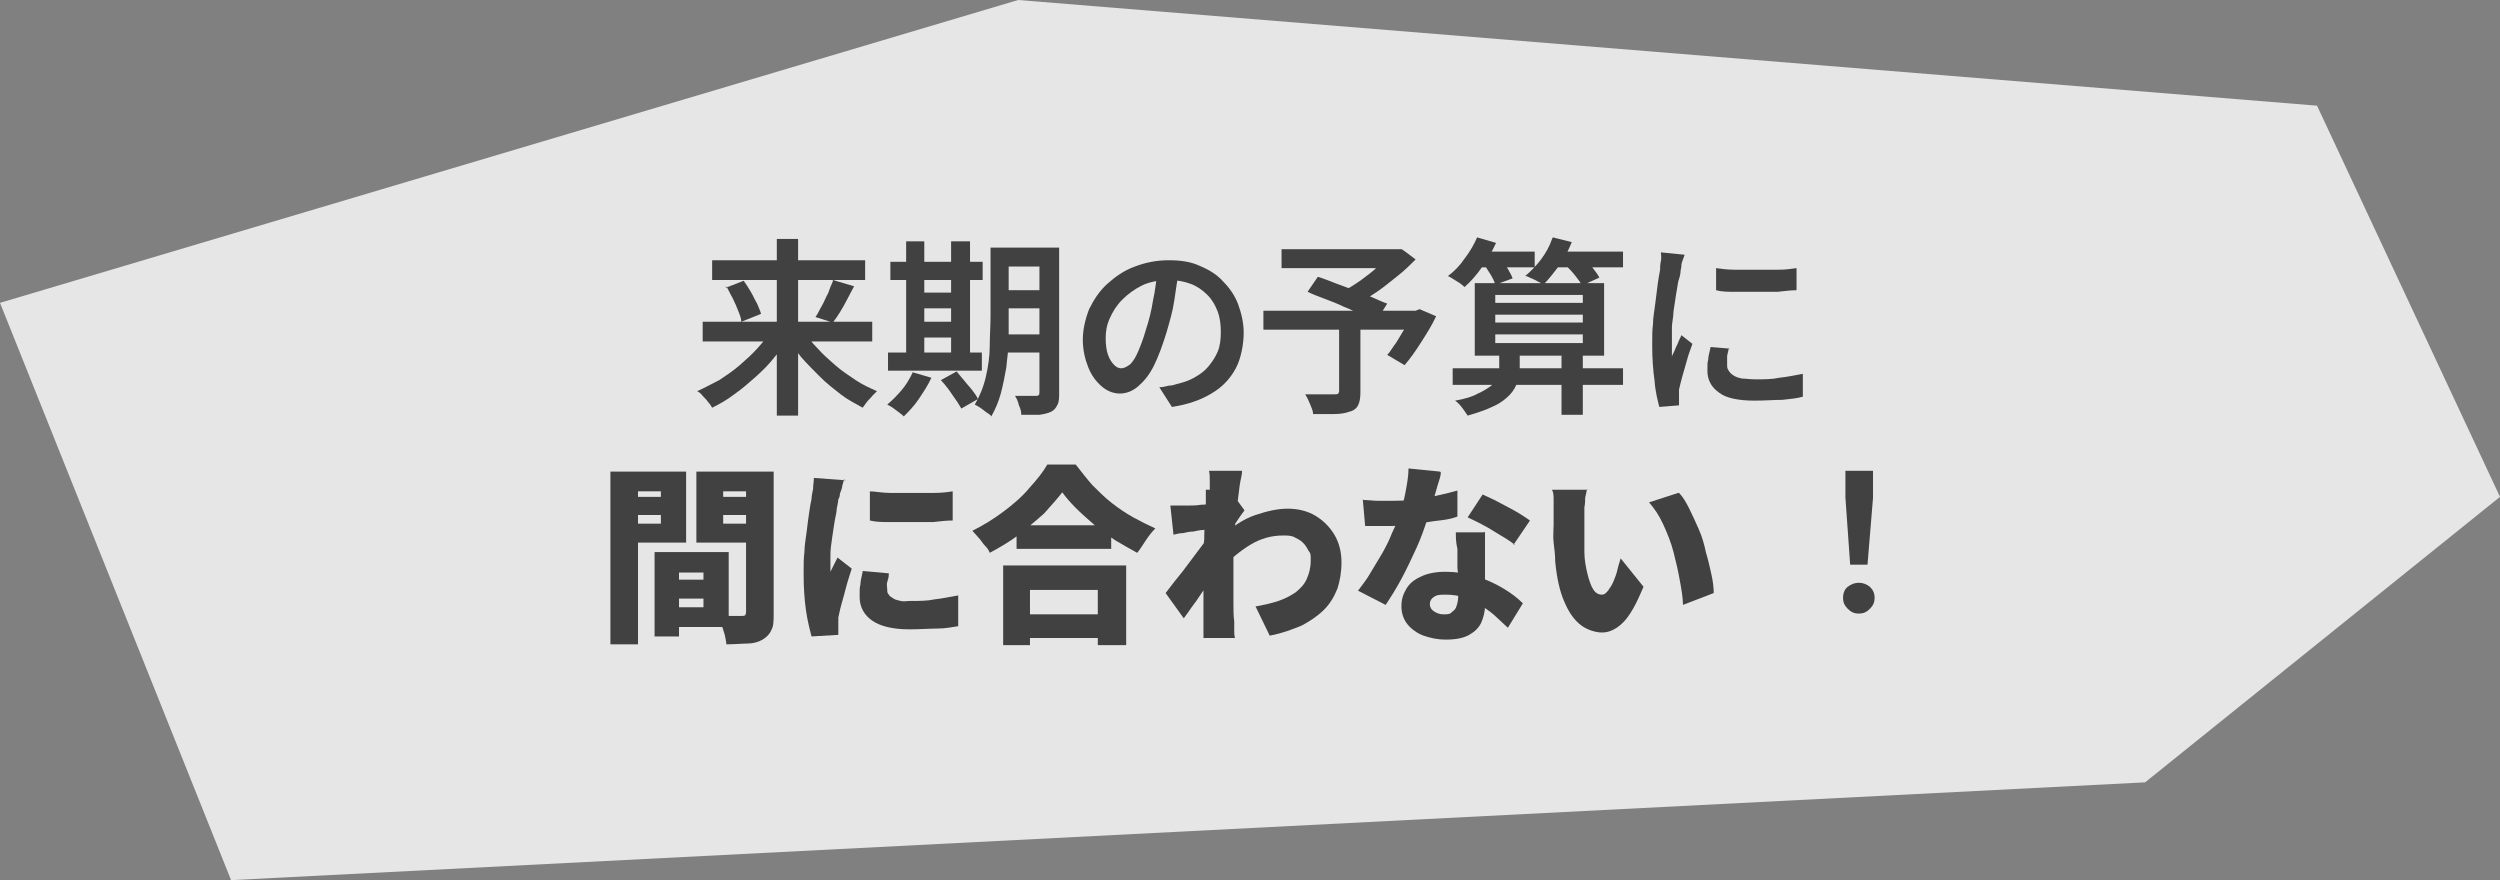
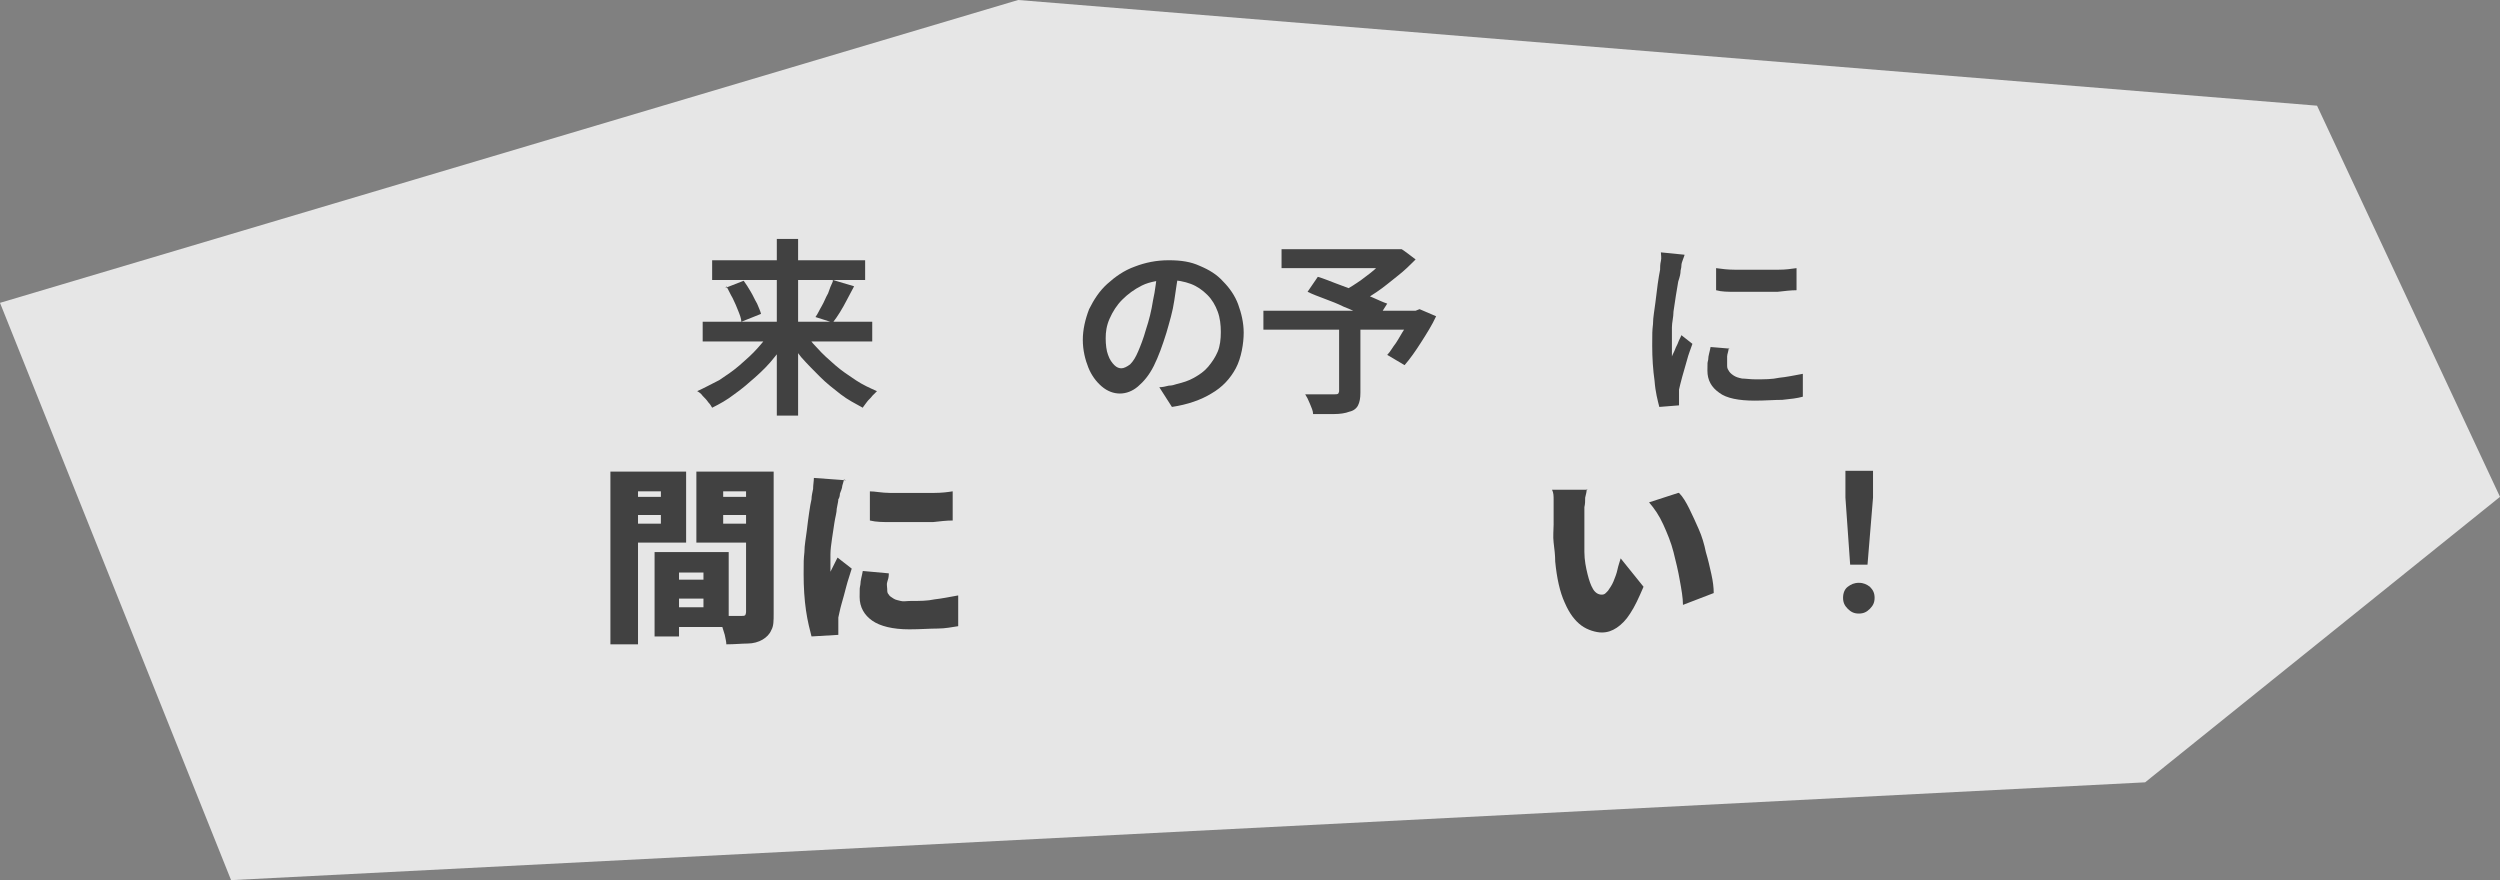
<svg xmlns="http://www.w3.org/2000/svg" id="_レイヤー_1" data-name="レイヤー_1" version="1.1" viewBox="0 0 317 111.6">
  <rect x="0" y="0" width="317" height="111.6" fill="#808080" stroke="none" />
  <defs>
    <style>
      .st0 {
        fill: #414141;
      }

      .st1 {
        fill: #fff;
        opacity: .8;
      }
    </style>
  </defs>
  <polygon class="st1" points="29.3 111.6 0 38.4 129.1 0 293.8 13.4 317 63 272 99.2 29.3 111.6" />
  <g>
    <path class="st0" d="M98,41.8l2.1.8c-.6.9-1.2,1.9-1.9,2.7-.7.9-1.5,1.7-2.4,2.5-.9.8-1.7,1.5-2.7,2.2-.9.7-1.8,1.2-2.8,1.7-.1-.2-.3-.5-.5-.7-.2-.3-.4-.5-.7-.8-.2-.3-.5-.5-.7-.6.9-.4,1.8-.9,2.8-1.4.9-.6,1.8-1.2,2.6-1.9.8-.7,1.6-1.4,2.3-2.2s1.3-1.5,1.8-2.3ZM89.1,40.8h21.5v2.5h-21.5v-2.5ZM90.3,33h19.4v2.5h-19.4v-2.5ZM92,36.5l2.3-.9c.3.4.6.9.9,1.4.3.5.5,1,.8,1.5.2.5.4.9.5,1.3l-2.5,1c0-.4-.2-.9-.4-1.4-.2-.5-.4-1-.7-1.6-.3-.5-.5-1-.8-1.5ZM98.5,30.3h2.7v22.4h-2.7v-22.4ZM101.8,41.8c.5.8,1.1,1.6,1.8,2.3.7.8,1.5,1.5,2.3,2.2s1.7,1.3,2.6,1.9c.9.6,1.8,1,2.7,1.4-.2.2-.4.4-.6.6-.2.3-.5.5-.7.8-.2.3-.4.5-.5.7-.9-.5-1.9-1-2.8-1.7-.9-.7-1.8-1.4-2.6-2.2s-1.6-1.6-2.4-2.5c-.7-.9-1.4-1.8-1.9-2.8l2.1-.8ZM105.6,35.5l2.7.8c-.3.6-.6,1.1-.9,1.7-.3.6-.6,1.1-.9,1.6-.3.5-.6.9-.9,1.3l-2.2-.7c.3-.4.5-.9.8-1.4s.5-1.1.8-1.6c.2-.6.4-1.1.6-1.5Z" />
-     <path class="st0" d="M115.7,47.2l2.4.7c-.4.9-1,1.8-1.6,2.7s-1.3,1.6-1.9,2.2c-.1-.1-.3-.3-.6-.5-.3-.2-.5-.4-.8-.6-.3-.2-.5-.3-.7-.4.6-.5,1.2-1.1,1.8-1.8.6-.7,1-1.4,1.4-2.2ZM112.6,44.7h11.9v2.3h-11.9v-2.3ZM112.9,33.2h11.7v2.3h-11.7v-2.3ZM114.9,30.6h2.3v14.9h-2.3v-14.9ZM116,37.1h5.8v2h-5.8v-2ZM116,40.8h5.8v2h-5.8v-2ZM119.3,48.2l2-1.1c.3.4.6.7,1,1.2.3.4.7.8,1,1.2.3.4.6.8.7,1.1l-2.1,1.2c-.2-.3-.4-.7-.7-1.1-.3-.4-.6-.9-.9-1.3-.3-.4-.7-.9-1-1.2ZM120.6,30.6h2.4v14.9h-2.4v-14.9ZM125.5,31.4h2.4v8.8c0,.9,0,1.9,0,3,0,1.1-.2,2.2-.3,3.4-.2,1.1-.4,2.2-.7,3.3-.3,1.1-.7,2-1.2,2.9-.1-.2-.3-.3-.6-.5-.3-.2-.5-.4-.8-.6-.3-.2-.5-.3-.7-.4.6-1,1.1-2.2,1.4-3.5.3-1.3.5-2.6.5-3.9,0-1.3.1-2.6.1-3.7v-8.8ZM126.6,42.4h6.4v2.3h-6.4v-2.3ZM126.6,31.4h6.3v2.4h-6.3v-2.4ZM126.6,36.8h6.3v2.3h-6.3v-2.3ZM131.8,31.4h2.5v18.4c0,.6,0,1.1-.2,1.5-.2.4-.4.7-.8.9-.4.2-.9.3-1.5.4-.6,0-1.4,0-2.3,0,0-.4-.1-.8-.3-1.2-.1-.5-.3-.9-.5-1.2.6,0,1.1,0,1.6,0h1c.2,0,.3,0,.4-.1s.1-.2.1-.4v-18.3Z" />
    <path class="st0" d="M149.5,34.2c-.2,1.2-.4,2.5-.6,3.9s-.6,2.7-1,4.1c-.5,1.6-1,3-1.6,4.2-.6,1.2-1.3,2-2,2.6-.7.6-1.5.9-2.3.9s-1.6-.3-2.3-.9c-.7-.6-1.3-1.4-1.7-2.4-.4-1-.7-2.2-.7-3.5s.3-2.6.8-3.9c.6-1.2,1.3-2.3,2.3-3.2,1-.9,2.1-1.7,3.5-2.2,1.3-.5,2.7-.8,4.3-.8s2.8.2,3.9.7c1.2.5,2.2,1.1,3,2,.8.8,1.5,1.8,1.9,2.9.4,1.1.7,2.3.7,3.6s-.3,3.2-1,4.5c-.7,1.3-1.7,2.4-3.1,3.2-1.3.8-3,1.4-5,1.7l-1.6-2.5c.4,0,.8-.1,1.2-.2.4,0,.7-.1,1-.2.8-.2,1.5-.4,2.2-.8.7-.4,1.3-.8,1.8-1.4.5-.6.9-1.2,1.2-1.9.3-.7.4-1.6.4-2.5s-.1-1.8-.4-2.6-.7-1.5-1.3-2.1-1.3-1.1-2.1-1.4c-.8-.3-1.8-.5-2.8-.5s-2.4.2-3.4.7c-1,.5-1.8,1.1-2.5,1.8-.7.7-1.2,1.5-1.6,2.4-.4.9-.5,1.7-.5,2.5s.1,1.6.3,2.1c.2.6.5,1,.8,1.3.3.3.6.4.9.4s.7-.2,1.1-.5c.4-.4.7-.9,1-1.6.3-.7.7-1.7,1-2.8.4-1.2.7-2.4.9-3.7.3-1.3.4-2.6.6-3.9h2.9Z" />
    <path class="st0" d="M160.2,39.4h19.7v2.4h-19.7v-2.4ZM162.5,31.6h14.9v2.4h-14.9v-2.4ZM169.8,41.3h2.7v8.5c0,.7-.1,1.2-.3,1.6-.2.4-.6.7-1.1.8-.5.2-1.2.3-1.9.3-.8,0-1.7,0-2.7,0,0-.4-.2-.8-.4-1.3-.2-.5-.4-.9-.6-1.2.5,0,1,0,1.5,0,.5,0,1,0,1.4,0,.4,0,.7,0,.8,0,.2,0,.4,0,.5-.1,0,0,.1-.2.1-.3v-8.4ZM165.8,37l1.3-1.9c.7.2,1.4.5,2.2.8.8.3,1.6.6,2.4.9.8.3,1.6.6,2.3.9.7.3,1.3.6,1.9.8l-1.4,2.2c-.5-.2-1.1-.5-1.8-.8-.7-.3-1.5-.7-2.3-1-.8-.4-1.6-.7-2.4-1-.8-.3-1.6-.6-2.2-.9ZM176.4,31.6h1.3c0-.1,1.8,1.3,1.8,1.3-.7.7-1.4,1.4-2.3,2.1s-1.7,1.4-2.6,2c-.9.6-1.8,1.2-2.6,1.6-.1-.2-.3-.4-.5-.6-.2-.2-.4-.4-.6-.6-.2-.2-.4-.4-.5-.5.7-.4,1.5-.9,2.2-1.4.8-.6,1.5-1.1,2.1-1.7.6-.6,1.2-1.1,1.5-1.6v-.6ZM179,39.4h.5l.5-.2,2.1.9c-.5,1.1-1.2,2.2-1.9,3.3-.7,1.1-1.4,2.1-2.1,2.9l-2.2-1.3c.4-.4.7-1,1.1-1.5.4-.6.7-1.2,1.1-1.8.3-.6.6-1.2.9-1.8v-.4Z" />
-     <path class="st0" d="M187.3,30.1l2.4.7c-.5,1.1-1.1,2.1-1.8,3.1-.7,1-1.4,1.8-2.2,2.5-.1-.1-.3-.3-.6-.5-.3-.2-.5-.3-.8-.5s-.5-.3-.7-.4c.8-.6,1.5-1.3,2.1-2.2.7-.9,1.2-1.8,1.6-2.7ZM184.2,46.7h21.6v2.1h-21.6v-2.1ZM190.1,44.6h2.6v2.2c0,.6,0,1.1-.3,1.7-.2.5-.5,1.1-1,1.6-.5.5-1.1,1-2,1.4-.8.4-1.9.8-3.3,1.2-.2-.3-.4-.6-.7-1-.3-.4-.6-.7-.9-.9,1.2-.2,2.2-.5,2.9-.9.7-.3,1.3-.7,1.7-1,.4-.4.6-.7.8-1.1.1-.4.2-.7.2-1v-2.2ZM187,31.9h7.6v2h-7.6v-2ZM187,35.9h16.4v9.2h-16.4v-9.2ZM188.2,33.5l2.1-.7c.3.4.6.8.9,1.3.3.5.5.9.6,1.2l-2.2.8c-.1-.4-.3-.8-.6-1.3-.3-.5-.6-.9-.8-1.3ZM189.6,37.4v1h11.1v-1h-11.1ZM189.6,39.9v1h11.1v-1h-11.1ZM189.6,42.4v1.1h11.1v-1.1h-11.1ZM196.9,30.1l2.4.6c-.4,1-.9,2-1.6,3-.7.9-1.3,1.7-2,2.4-.2-.1-.4-.3-.7-.4-.3-.2-.6-.3-.8-.4-.3-.1-.5-.3-.8-.3.7-.6,1.4-1.3,2-2.1.6-.8,1.1-1.7,1.4-2.6ZM196.5,31.9h9.3v2h-9.3v-2ZM198,44.6h2.7v8h-2.7v-8ZM198.6,33.5l2.1-.9c.4.4.8.8,1.2,1.3.4.5.7.9.9,1.3l-2.2,1c-.2-.4-.5-.8-.9-1.3-.4-.5-.8-.9-1.2-1.3Z" />
    <path class="st0" d="M213.6,32.3c0,.1-.1.3-.2.6s-.2.5-.2.8c0,.3-.1.5-.1.6,0,.4-.1.8-.3,1.4-.1.6-.2,1.2-.3,1.8-.1.7-.2,1.3-.3,2,0,.7-.2,1.4-.2,2,0,.6,0,1.2,0,1.7s0,.7,0,1c0,.4,0,.7,0,1,.1-.3.3-.6.4-.9.1-.3.3-.6.4-.9.1-.3.3-.6.4-.9l1.4,1.1c-.2.6-.5,1.3-.7,2.1-.2.7-.4,1.4-.6,2.1-.2.7-.3,1.2-.4,1.6,0,.2,0,.4,0,.6,0,.2,0,.4,0,.5s0,.3,0,.4c0,.2,0,.3,0,.5l-2.5.2c-.2-.8-.5-1.9-.6-3.3-.2-1.4-.3-2.9-.3-4.5s0-1.8.1-2.7c0-.9.2-1.8.3-2.7s.2-1.7.3-2.4c.1-.7.2-1.3.3-1.8,0-.3,0-.7.1-1.1s0-.8,0-1.1l3,.3ZM219.2,44.1c0,.4-.2.8-.2,1.1,0,.3,0,.6,0,1s0,.5.2.8c.1.2.3.4.6.6.3.2.6.3,1.1.4.4,0,1,.1,1.7.1,1.1,0,2.1,0,3-.2,1-.1,1.9-.3,3-.5v2.9c-.7.2-1.6.3-2.6.4-1,0-2.2.1-3.5.1-2,0-3.6-.3-4.5-1-1-.7-1.5-1.6-1.5-2.8s0-.9.1-1.4c0-.5.2-1,.3-1.6l2.4.2ZM217.6,34c.7.1,1.5.2,2.4.2.9,0,1.8,0,2.8,0,1,0,1.9,0,2.7,0,.9,0,1.6-.1,2.3-.2v2.8c-.7,0-1.5.1-2.4.2-.9,0-1.8,0-2.7,0s-1.8,0-2.7,0c-.9,0-1.7,0-2.4-.2v-2.8Z" />
    <path class="st0" d="M77.4,59.8h3.5v21.9h-3.5v-21.9ZM79.2,63h5.6v2.3h-5.6v-2.3ZM79.5,59.8h7.5v9h-7.5v-2.4h4.3v-4.1h-4.3v-2.5ZM83,70h3.1v10.7h-3.1v-10.7ZM84.4,70h8v9.5h-8v-2.5h4.8v-4.4h-4.8v-2.5ZM84.6,73.5h6.2v2.4h-6.2v-2.4ZM96.5,59.8v2.5h-4.8v4.1h4.8v2.4h-8.2v-9h8.2ZM90.4,63h5.6v2.3h-5.6v-2.3ZM94.6,59.8h3.5v18c0,.9,0,1.6-.3,2.1-.2.5-.6.9-1.1,1.2-.5.3-1.2.5-1.9.5-.7,0-1.6.1-2.7.1,0-.3-.1-.7-.2-1.2-.1-.4-.3-.9-.4-1.3s-.3-.8-.5-1.1c.4,0,.8,0,1.2,0,.4,0,.8,0,1.1,0h.7c.2,0,.4,0,.5-.1,0,0,.1-.2.1-.4v-17.9Z" />
    <path class="st0" d="M107,60.8c0,.2-.1.4-.2.8,0,.3-.2.7-.3,1,0,.3-.1.6-.2.7,0,.3-.1.6-.2,1.2,0,.5-.2,1.1-.3,1.8-.1.7-.2,1.3-.3,2s-.2,1.4-.2,2c0,.6,0,1.2,0,1.6v.3c0,.1,0,.2,0,.3.1-.2.2-.4.3-.6.1-.2.2-.4.3-.6.1-.2.2-.4.3-.6l1.8,1.4c-.2.7-.5,1.5-.7,2.3-.2.8-.4,1.5-.6,2.2-.2.7-.3,1.3-.4,1.7,0,.2,0,.4,0,.6s0,.4,0,.5v.5c0,.2,0,.4,0,.6l-3.4.2c-.2-.8-.5-1.9-.7-3.3s-.3-2.9-.3-4.6,0-1.8.1-2.8c0-.9.2-1.8.3-2.7.1-.9.2-1.6.3-2.3.1-.7.2-1.3.3-1.7,0-.4.1-.8.2-1.3,0-.5.1-1,.1-1.4l4.1.3ZM112.7,72.8c0,.4-.1.7-.2,1s0,.6,0,.9,0,.5.2.7c.1.2.3.3.6.5s.6.2.9.3.8,0,1.3,0c1.1,0,2.1,0,3-.2.9-.1,1.9-.3,3-.5v3.9c-.7.1-1.6.3-2.6.3-1,0-2.2.1-3.6.1-2.1,0-3.7-.4-4.7-1.1-1-.7-1.6-1.7-1.6-3s0-1,.1-1.6c0-.5.2-1.1.3-1.7l3.3.3ZM110.2,62.3c.8,0,1.6.2,2.6.2.9,0,1.9,0,2.9,0,1,0,1.9,0,2.8,0,.9,0,1.7-.1,2.3-.2v3.7c-.8,0-1.6.1-2.5.2-.9,0-1.8,0-2.7,0s-1.8,0-2.7,0c-.9,0-1.8,0-2.6-.2v-3.7Z" />
-     <path class="st0" d="M134.8,62.3c-.7.9-1.5,1.8-2.4,2.8-1,.9-2.1,1.8-3.2,2.7-1.2.9-2.4,1.6-3.7,2.3-.1-.3-.3-.6-.6-.9s-.5-.7-.8-1c-.3-.3-.5-.6-.8-.9,1.4-.7,2.7-1.5,3.9-2.4,1.2-.9,2.4-1.9,3.3-3,1-1.1,1.8-2.1,2.3-3h3.6c.7.9,1.4,1.8,2.1,2.6.8.8,1.6,1.6,2.5,2.3.9.7,1.8,1.3,2.7,1.8.9.5,1.9,1,2.8,1.4-.4.4-.8.9-1.2,1.5-.4.6-.7,1.1-1.1,1.6-.9-.5-1.8-1-2.8-1.6-.9-.6-1.8-1.3-2.7-2-.8-.7-1.6-1.4-2.3-2.1s-1.3-1.4-1.8-2.1ZM127.2,71.7h15.6v10.1h-3.6v-7h-8.6v7h-3.4v-10.1ZM128.7,77.9h12.1v3h-12.1v-3ZM128.9,66.6h12v3h-12v-3Z" />
-     <path class="st0" d="M153.7,67.1c-.3,0-.7,0-1.1.1-.4,0-.8.1-1.3.2-.4,0-.9.1-1.3.2-.4,0-.8.1-1.2.2l-.4-3.7c.4,0,.8,0,1.1,0,.4,0,.8,0,1.3,0,.4,0,.9,0,1.5-.1.6,0,1.1-.1,1.7-.2.6,0,1.1-.2,1.6-.3s.9-.2,1.1-.3l1.1,1.5c-.1.2-.3.4-.5.7-.2.3-.4.6-.6.9-.2.3-.4.6-.5.8l-1.8,5.2c-.3.4-.6.8-.9,1.3-.4.5-.8,1.1-1.2,1.7-.4.6-.8,1.2-1.2,1.7-.4.6-.7,1-1,1.4l-2.3-3.2c.3-.4.6-.8,1-1.3.4-.5.8-1,1.2-1.5s.8-1.1,1.2-1.6c.4-.5.8-1.1,1.2-1.6.4-.5.7-1,.9-1.4v-.3s.2-.3.2-.3ZM153.4,62.1v-1.2c0-.4,0-.8-.1-1.2h4.2c0,.5-.2,1.1-.3,1.8-.1.7-.2,1.5-.3,2.4-.1.9-.2,1.8-.3,2.8s-.2,1.9-.2,2.9c0,1,0,1.9,0,2.7s0,1.3,0,2c0,.7,0,1.4,0,2.2,0,.8,0,1.5.1,2.3,0,.2,0,.5,0,1,0,.4,0,.8.1,1.1h-4c0-.3,0-.7,0-1.1,0-.4,0-.7,0-.9,0-.8,0-1.5,0-2.2,0-.7,0-1.5,0-2.3,0-.8,0-1.8,0-2.8,0-.4,0-.8,0-1.4,0-.5,0-1.1.1-1.8,0-.6,0-1.3.1-2,0-.7,0-1.3.1-1.9,0-.6,0-1.1,0-1.5,0-.4,0-.7,0-.9ZM159.2,76.9c1.1-.2,2-.4,2.9-.7.9-.3,1.6-.7,2.2-1.1.6-.5,1.1-1,1.4-1.7.3-.7.5-1.4.5-2.3s0-.9-.3-1.3c-.2-.4-.4-.7-.7-1-.3-.3-.7-.5-1.1-.7-.4-.2-.9-.2-1.4-.2-1.5,0-2.9.4-4.2,1.2-1.3.8-2.5,1.8-3.7,3.1v-4.1c1.4-1.3,2.9-2.3,4.4-2.8,1.5-.5,2.8-.8,4.1-.8s2.5.3,3.5.9c1,.6,1.8,1.4,2.4,2.4.6,1,.9,2.2.9,3.5s-.2,2.3-.5,3.3c-.4,1-.9,1.9-1.7,2.7s-1.7,1.4-2.8,2c-1.2.5-2.5,1-4.1,1.3l-1.7-3.5Z" />
-     <path class="st0" d="M182.7,59.9c0,.4-.2,1-.4,1.6-.2.7-.4,1.4-.6,2.1-.2.7-.4,1.5-.7,2.2-.4,1.2-.8,2.4-1.4,3.7s-1.2,2.6-1.9,3.9c-.7,1.3-1.4,2.4-2,3.3l-3.5-1.8c.5-.7,1.1-1.4,1.6-2.3.5-.8,1-1.7,1.5-2.5.5-.9.9-1.7,1.2-2.5.4-.8.7-1.5.9-2.1.3-.9.6-1.9.8-3,.2-1.1.4-2.1.4-3.1l4,.4ZM172.9,63.4c.6,0,1.2.1,1.8.1.6,0,1.1,0,1.5,0,1.1,0,2.1,0,3.2-.2,1.1-.1,2.1-.3,3-.5.9-.2,1.7-.4,2.4-.6v3.3c-.5.2-1.3.4-2.3.5s-2,.3-3.1.5c-1.1.1-2.2.2-3.2.2s-1,0-1.5,0c-.5,0-1,0-1.6,0l-.3-3.4ZM188.3,67.4c0,.5,0,1.1,0,1.6,0,.6,0,1.1,0,1.7,0,.3,0,.8,0,1.3,0,.6,0,1.1,0,1.8,0,.6,0,1.2,0,1.7,0,.5,0,1,0,1.3,0,.8-.2,1.5-.5,2.2-.3.6-.8,1.1-1.5,1.5s-1.7.6-2.9.6-2-.2-2.9-.5c-.8-.3-1.5-.8-2-1.4-.5-.6-.8-1.4-.8-2.3s.2-1.5.6-2.2,1-1.2,1.9-1.6c.8-.4,1.9-.6,3.1-.6s2.8.2,4,.6c1.2.4,2.3.9,3.3,1.5,1,.6,1.8,1.2,2.5,1.9l-1.9,3.1c-.4-.4-.9-.8-1.4-1.3-.5-.5-1.2-1-1.8-1.4-.7-.4-1.4-.8-2.2-1.1s-1.7-.4-2.6-.4-1.1.1-1.4.3-.5.5-.5.9.2.7.5.9c.3.2.7.4,1.2.4s.9,0,1.1-.3c.3-.2.5-.4.6-.8.1-.3.2-.7.2-1.2s0-.8,0-1.4c0-.7,0-1.4-.1-2.2v-2.4c-.2-.8-.2-1.5-.2-2.1h3.6ZM192.1,69.1c-.5-.4-1.1-.8-1.8-1.2-.7-.4-1.4-.9-2.2-1.3-.7-.4-1.4-.7-2-1l1.9-2.9c.4.2.9.4,1.5.7.6.3,1.1.6,1.7.9s1.1.6,1.6.9c.5.3.9.6,1.2.8l-2.1,3.1Z" />
    <path class="st0" d="M201.2,62c0,.3-.1.7-.2,1.1,0,.4,0,.8-.1,1.2,0,.4,0,.7,0,.9,0,.5,0,1.1,0,1.6s0,1.1,0,1.6c0,.5,0,1.1,0,1.6,0,1,.2,2,.4,2.8.2.8.4,1.4.7,1.9.3.5.7.7,1.1.7s.5-.2.8-.5c.2-.3.5-.7.7-1.2.2-.5.4-1,.5-1.5.1-.5.3-1,.4-1.4l2.9,3.6c-.6,1.4-1.1,2.5-1.7,3.4-.5.8-1.1,1.4-1.7,1.8-.6.4-1.2.6-1.9.6s-1.8-.3-2.6-.9c-.8-.6-1.5-1.5-2.1-2.9-.6-1.3-1-3.1-1.2-5.2,0-.8-.1-1.6-.2-2.4s0-1.6,0-2.3c0-.7,0-1.4,0-1.8s0-.8,0-1.3c0-.5,0-.9-.2-1.3h4.5ZM212.9,62.5c.5.5.9,1.2,1.3,2,.4.8.8,1.7,1.2,2.6.4.9.7,1.9.9,2.9.3,1,.5,1.9.7,2.8s.3,1.7.3,2.4l-3.9,1.5c0-.9-.2-2-.4-3.1-.2-1.2-.5-2.4-.8-3.6-.3-1.2-.8-2.4-1.3-3.5-.5-1.1-1.1-2-1.8-2.8l3.7-1.2Z" />
    <path class="st0" d="M235.7,77.8c-.6,0-1-.2-1.4-.6-.4-.4-.6-.8-.6-1.4s.2-1.1.6-1.4.8-.5,1.4-.5,1,.2,1.4.5c.4.4.6.8.6,1.4s-.2,1-.6,1.4c-.4.4-.8.6-1.4.6ZM234.6,71.6l-.6-8.5v-3.4c0,0,3.5,0,3.5,0v3.4c0,0-.7,8.5-.7,8.5h-2.2Z" />
  </g>
</svg>